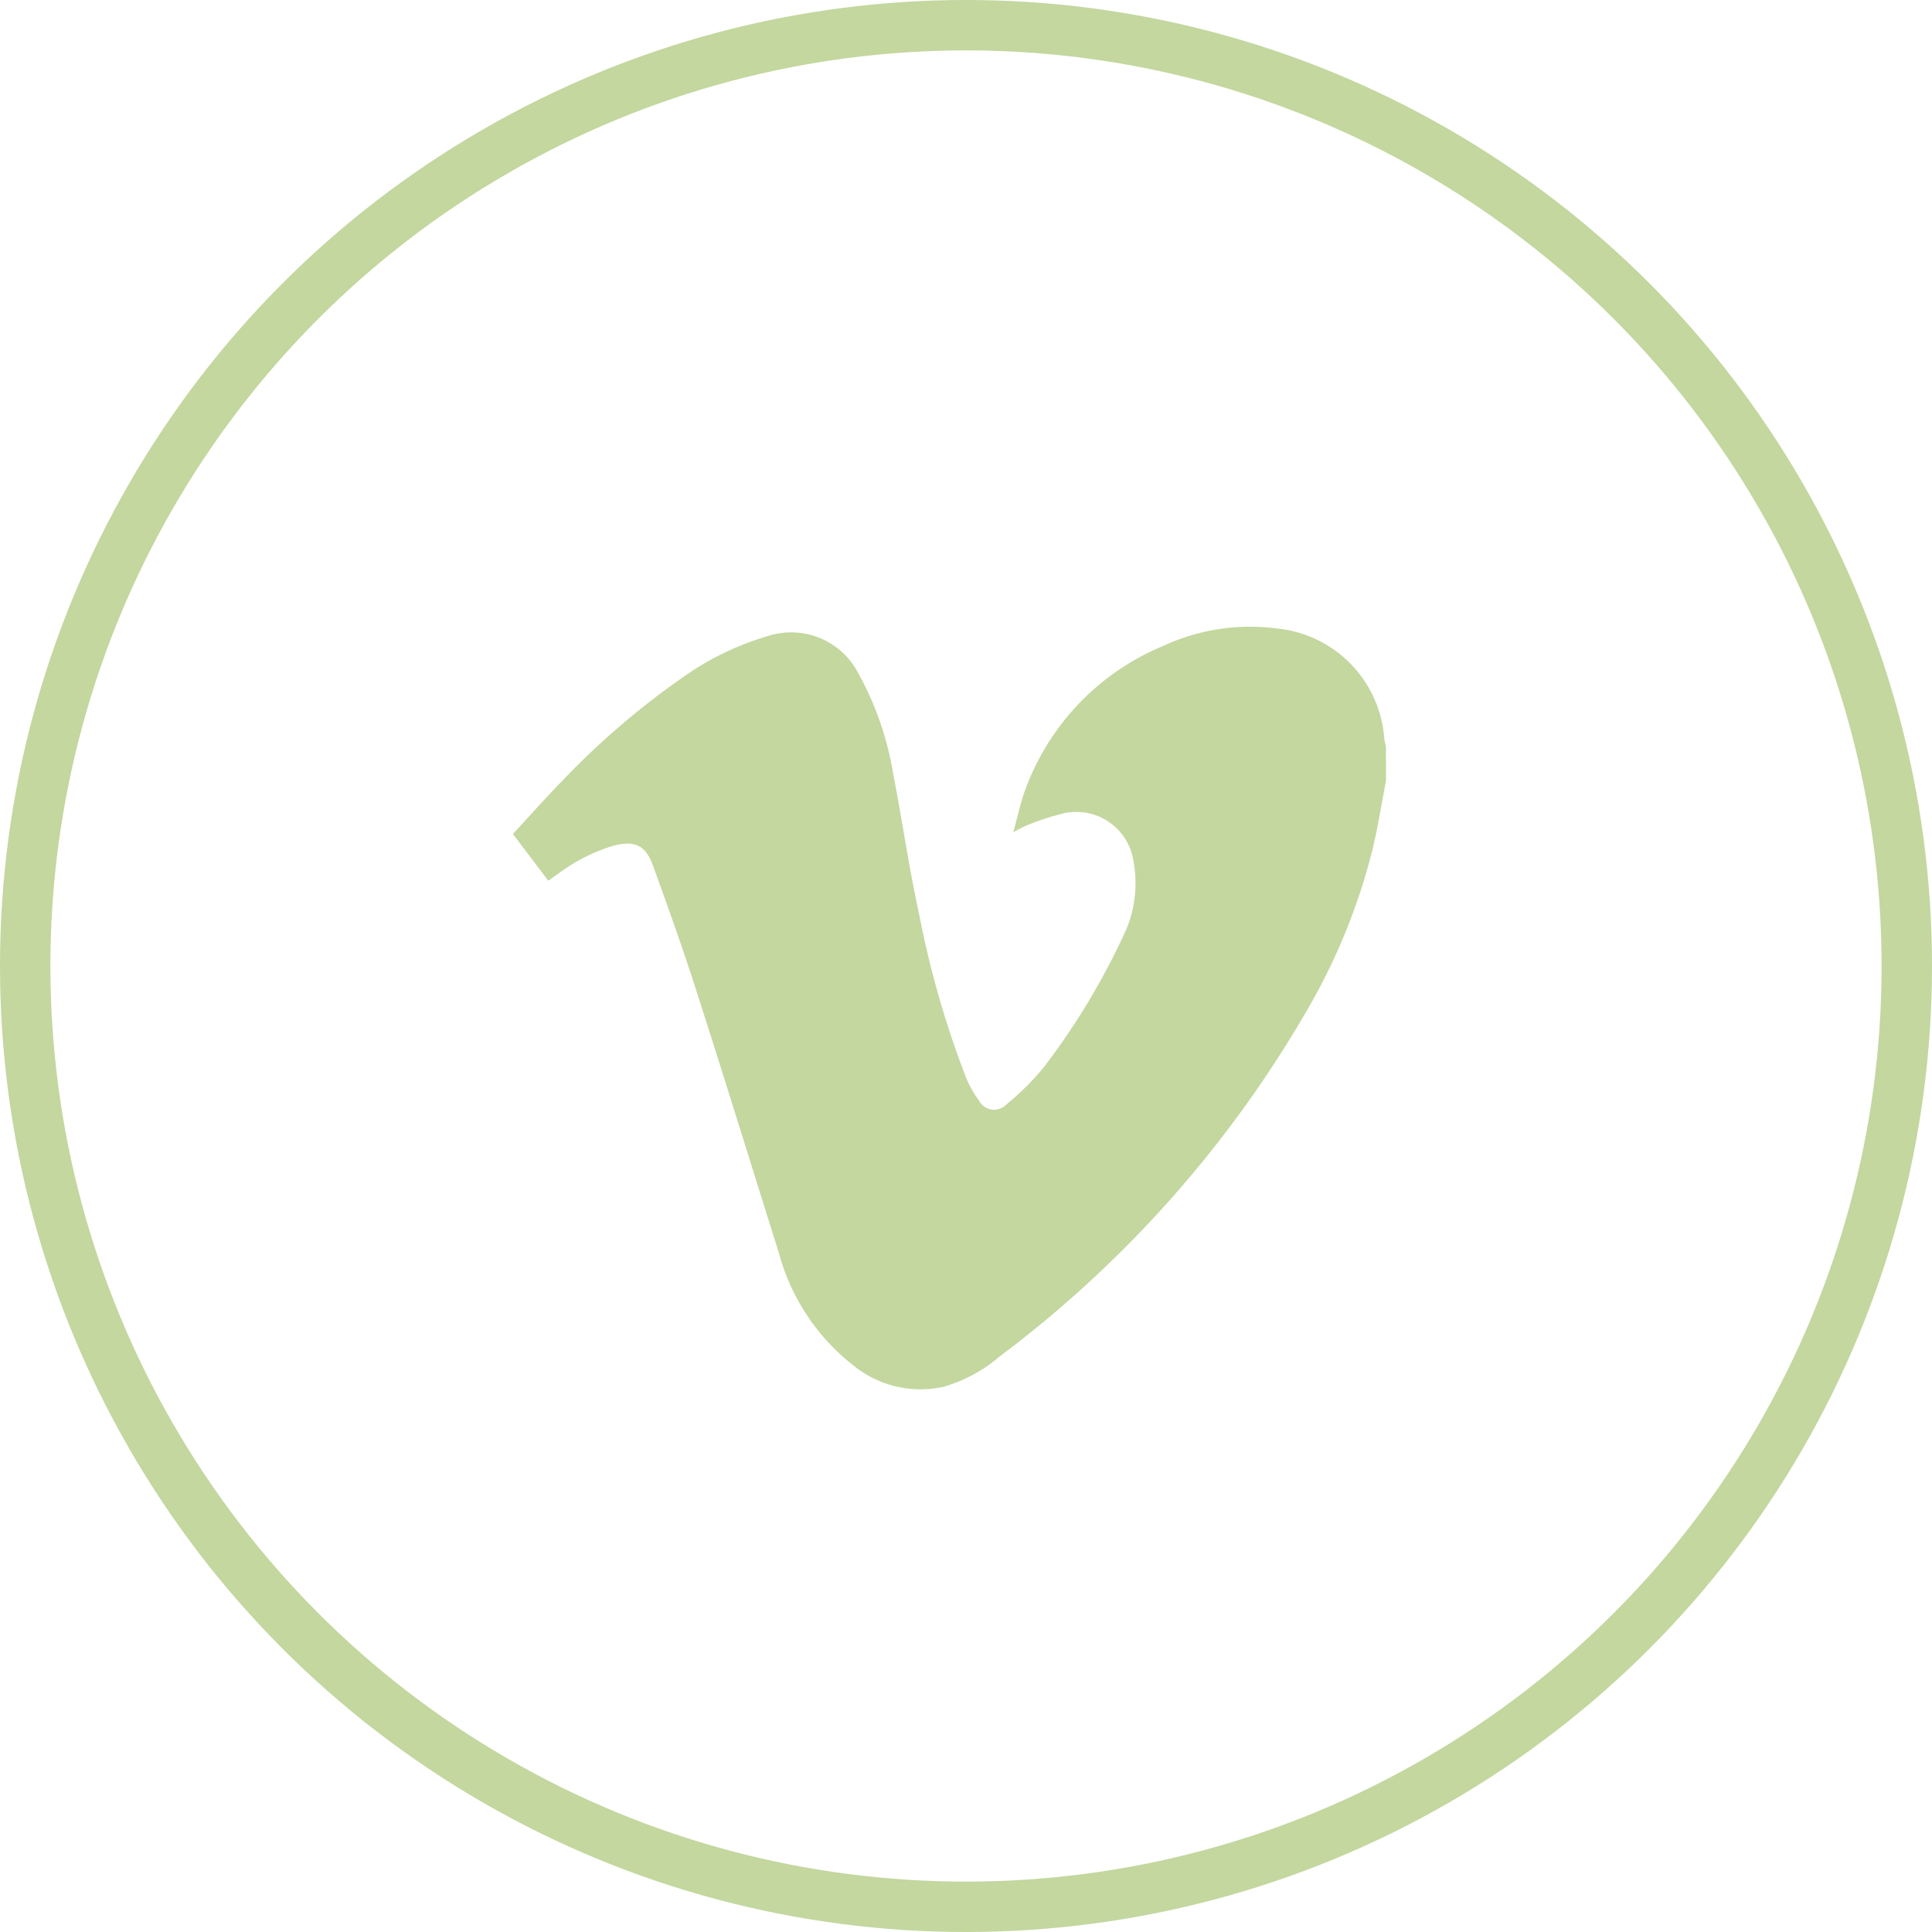
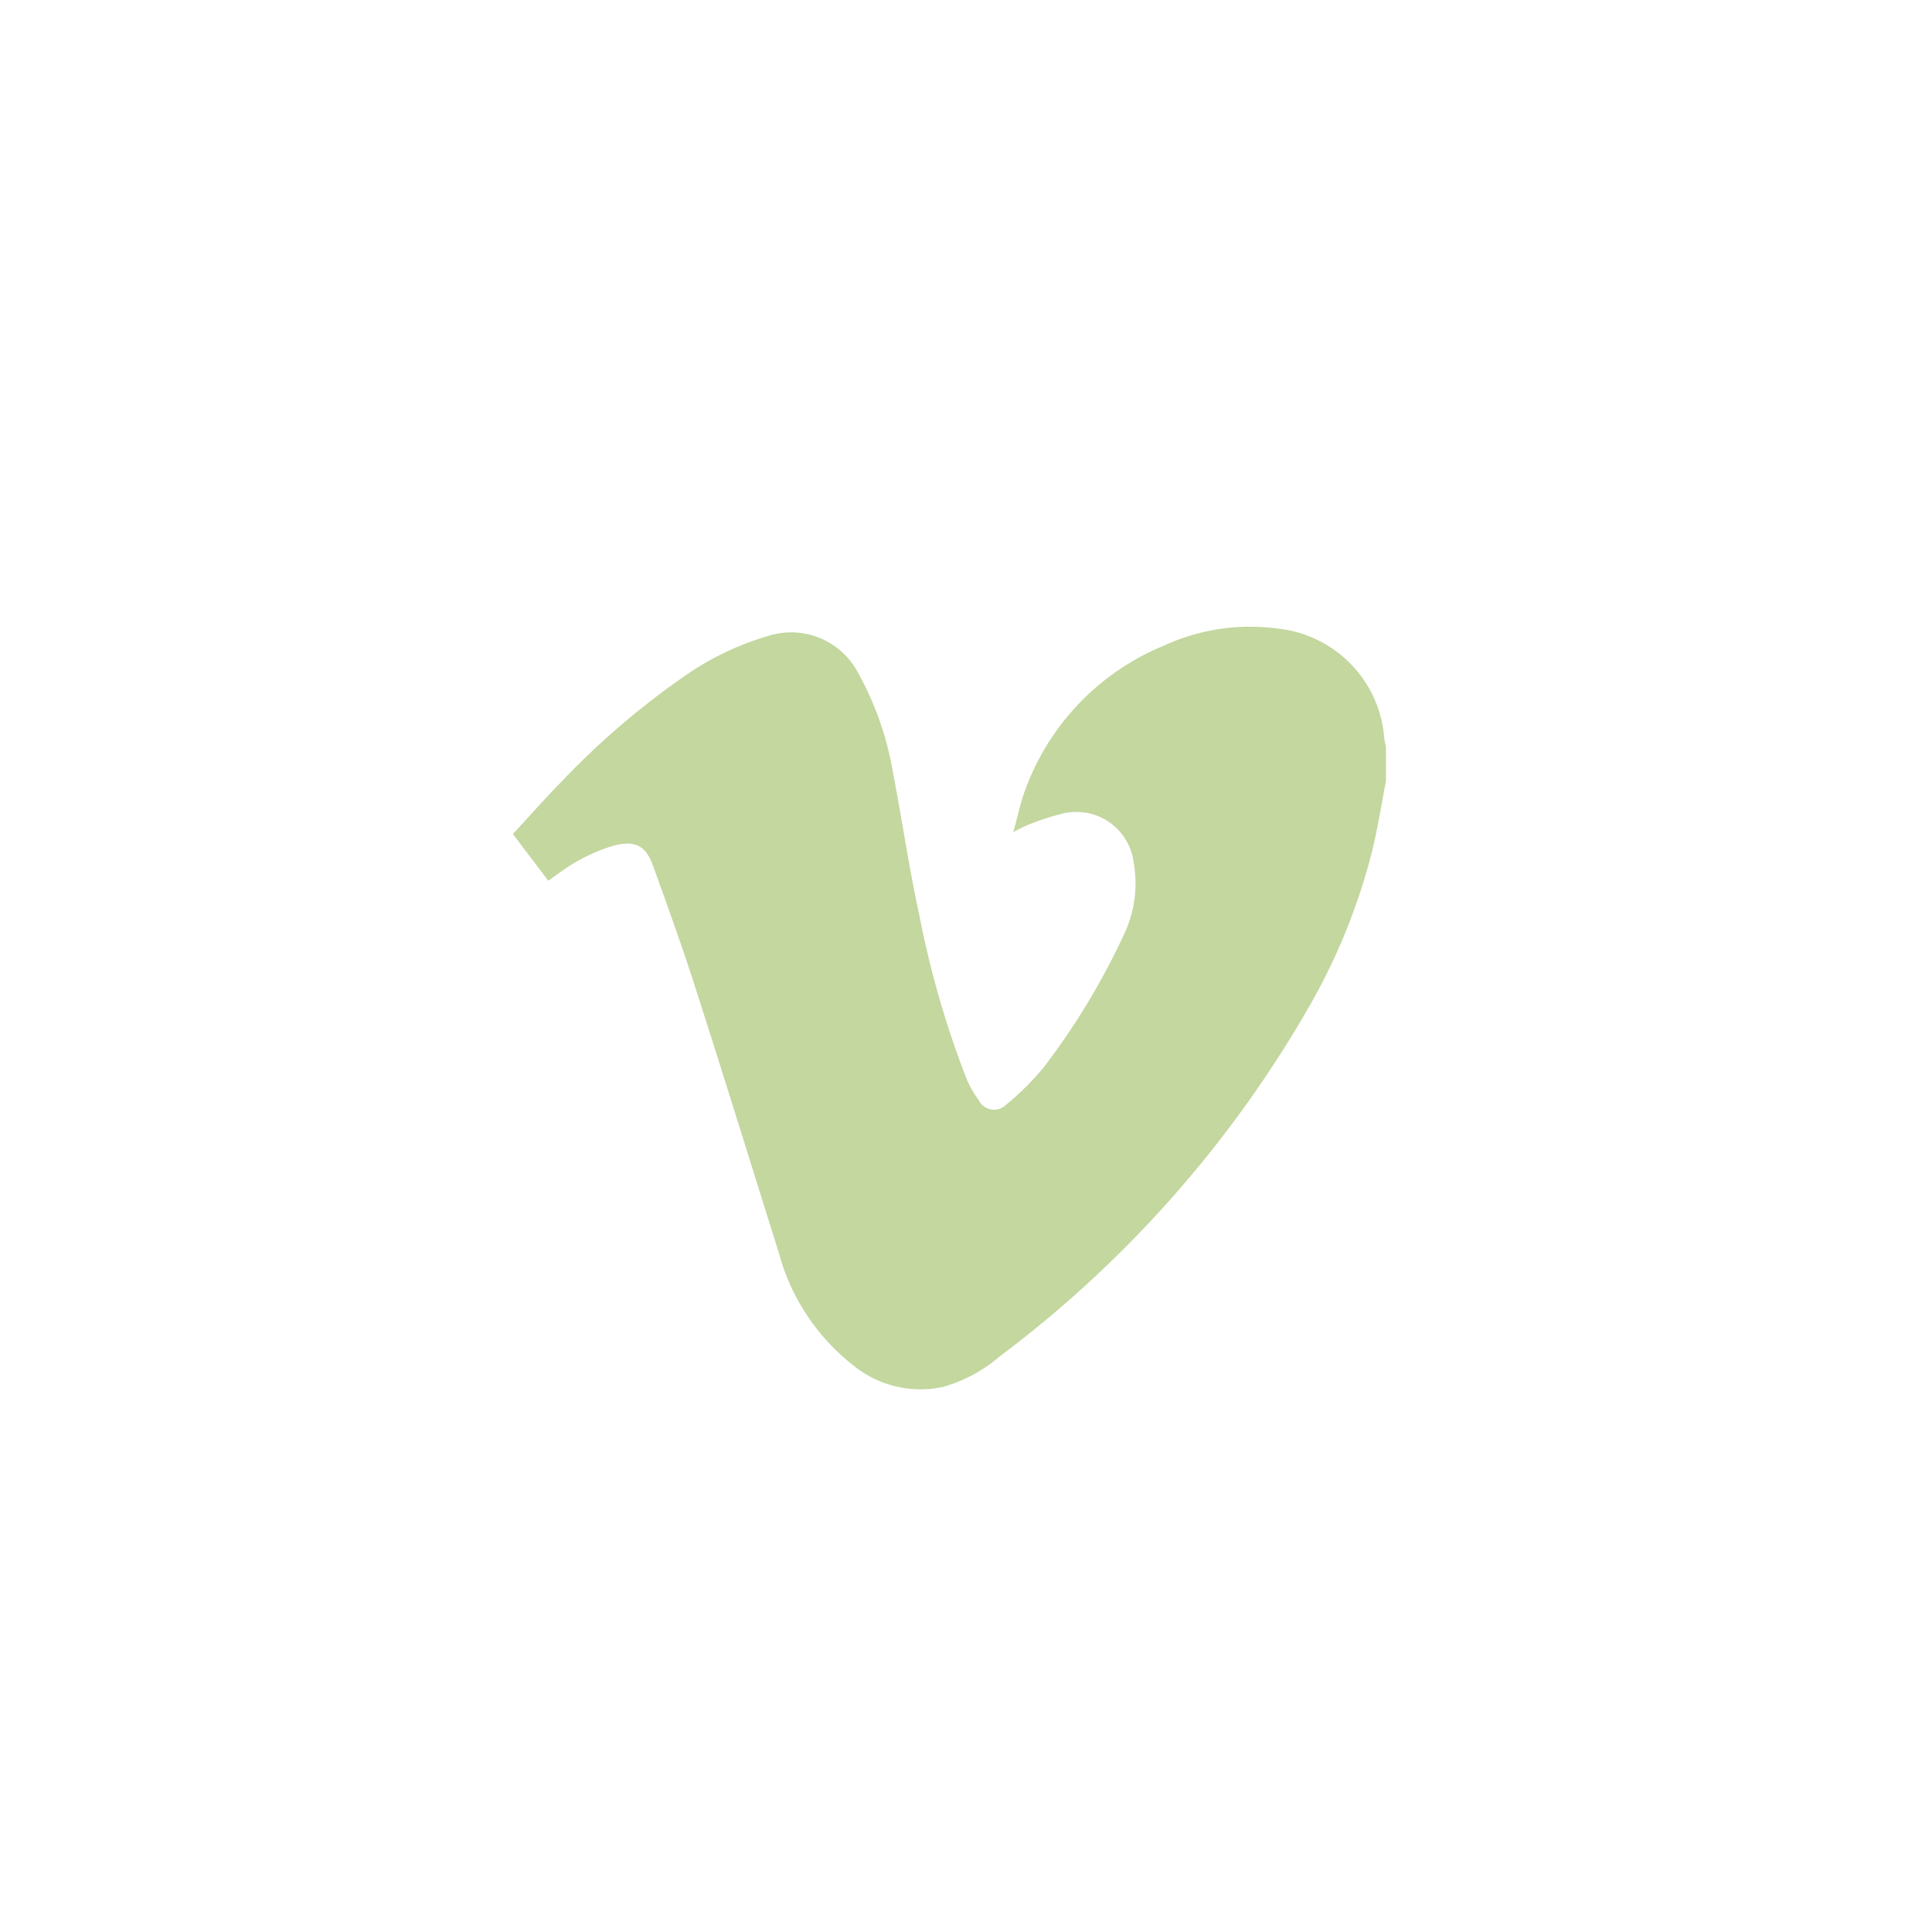
<svg xmlns="http://www.w3.org/2000/svg" width="46" height="46" viewBox="0 0 46 46">
  <g id="shz-stedtener-holzzentrum-icon-vimeo" transform="translate(-1606 -13483)">
    <g id="Ellipse_8" data-name="Ellipse 8" transform="translate(1606 13483)" fill="none" stroke="#c3d79f" stroke-width="1.2">
      <circle cx="23" cy="23" r="23" stroke="none" />
-       <circle cx="23" cy="23" r="22.4" fill="none" />
    </g>
-     <path id="Pfad_957" data-name="Pfad 957" d="M20.787,3.676c-.106.55-.192,1.1-.324,1.648a14.629,14.629,0,0,1-1.53,3.768,27.515,27.515,0,0,1-7.343,8.286,3.57,3.57,0,0,1-1.347.725,2.532,2.532,0,0,1-2.168-.536,5.061,5.061,0,0,1-1.742-2.653c-.649-2.065-1.287-4.133-1.949-6.193C4.059,7.7,3.7,6.7,3.336,5.694c-.182-.5-.444-.609-.96-.471a4.281,4.281,0,0,0-1.311.671l-.223.157L0,4.939C.385,4.525.758,4.1,1.15,3.7A18.875,18.875,0,0,1,4.019,1.227a6.823,6.823,0,0,1,2.048-1,1.8,1.8,0,0,1,2.159.889A7.393,7.393,0,0,1,9.053,3.5c.218,1.116.376,2.244.62,3.353A22.758,22.758,0,0,0,10.8,10.767a2.5,2.5,0,0,0,.291.509.407.407,0,0,0,.662.1,6.224,6.224,0,0,0,.9-.9,16.807,16.807,0,0,0,1.875-3.1,2.842,2.842,0,0,0,.252-1.761,1.376,1.376,0,0,0-1.654-1.171,5.98,5.98,0,0,0-.9.294,2.982,2.982,0,0,0-.313.161c.107-.382.174-.717.293-1.032A5.9,5.9,0,0,1,15.492.458a4.893,4.893,0,0,1,2.69-.413,2.841,2.841,0,0,1,2.565,2.62c.008.066.026.132.039.2Z" transform="translate(1618.212 13497.918)" fill="#c3d79f" />
+     <path id="Pfad_957" data-name="Pfad 957" d="M20.787,3.676c-.106.55-.192,1.1-.324,1.648a14.629,14.629,0,0,1-1.53,3.768,27.515,27.515,0,0,1-7.343,8.286,3.57,3.57,0,0,1-1.347.725,2.532,2.532,0,0,1-2.168-.536,5.061,5.061,0,0,1-1.742-2.653c-.649-2.065-1.287-4.133-1.949-6.193C4.059,7.7,3.7,6.7,3.336,5.694c-.182-.5-.444-.609-.96-.471a4.281,4.281,0,0,0-1.311.671l-.223.157L0,4.939C.385,4.525.758,4.1,1.15,3.7A18.875,18.875,0,0,1,4.019,1.227a6.823,6.823,0,0,1,2.048-1,1.8,1.8,0,0,1,2.159.889A7.393,7.393,0,0,1,9.053,3.5c.218,1.116.376,2.244.62,3.353A22.758,22.758,0,0,0,10.8,10.767a2.5,2.5,0,0,0,.291.509.407.407,0,0,0,.662.1,6.224,6.224,0,0,0,.9-.9,16.807,16.807,0,0,0,1.875-3.1,2.842,2.842,0,0,0,.252-1.761,1.376,1.376,0,0,0-1.654-1.171,5.98,5.98,0,0,0-.9.294,2.982,2.982,0,0,0-.313.161c.107-.382.174-.717.293-1.032A5.9,5.9,0,0,1,15.492.458a4.893,4.893,0,0,1,2.69-.413,2.841,2.841,0,0,1,2.565,2.62c.008.066.026.132.039.2" transform="translate(1618.212 13497.918)" fill="#c3d79f" />
  </g>
</svg>